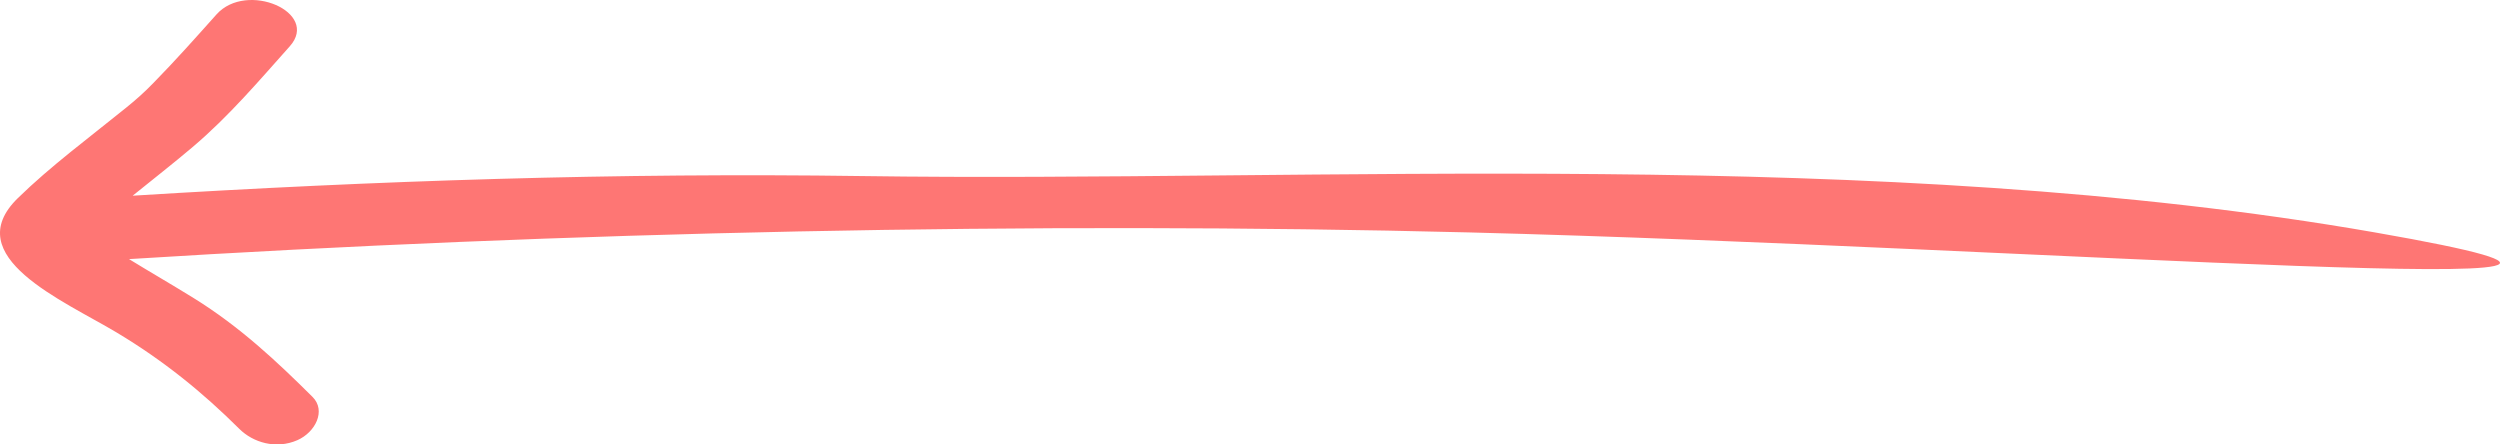
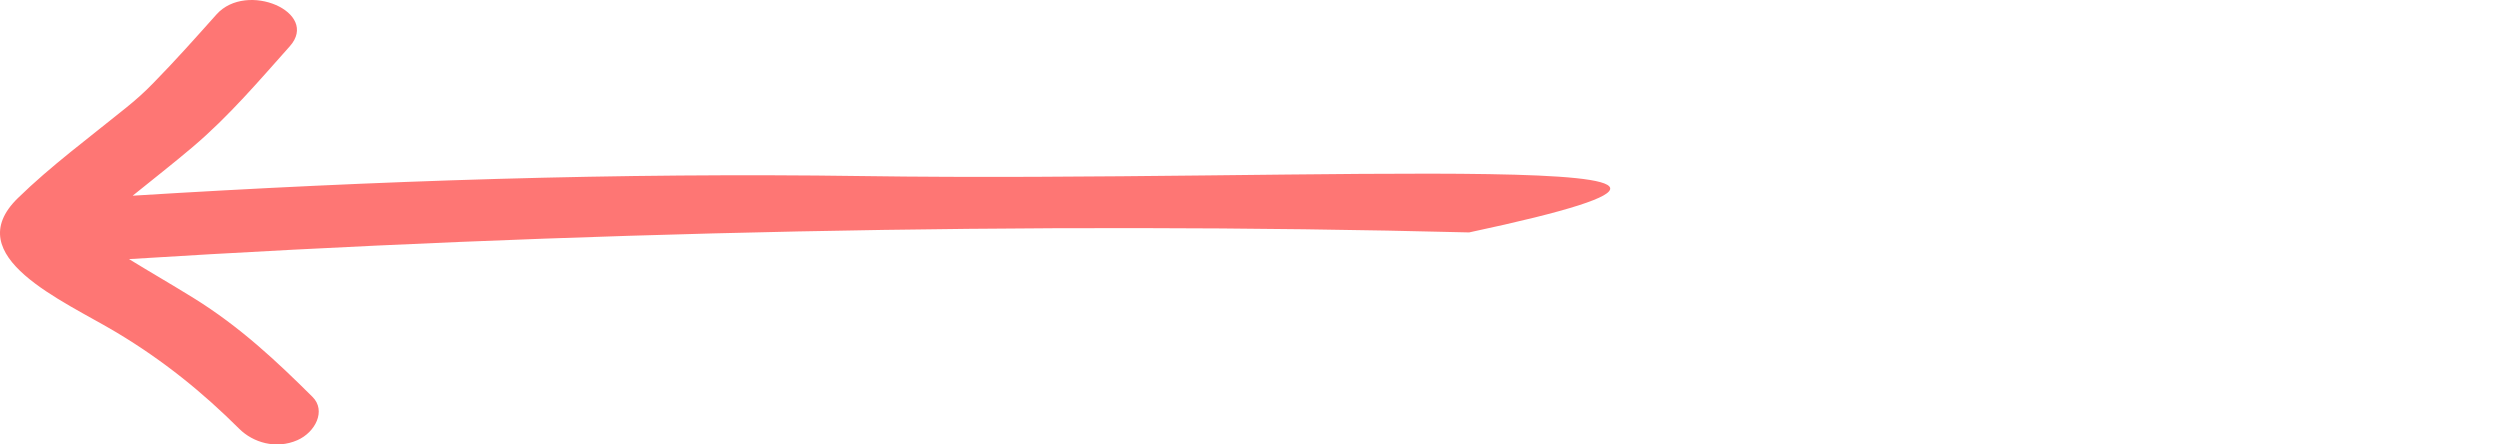
<svg xmlns="http://www.w3.org/2000/svg" width="225px" height="40px" viewBox="0 0 225 40" version="1.1">
  <title>straight_arrow_red_right</title>
  <g id="Page-1" stroke="none" stroke-width="1" fill="none" fill-rule="evenodd">
    <g id="Home" transform="translate(-1180, -1879)" fill="#FE7674">
-       <path d="M1383.461,1880.402 C1382.228,1879.175 1380.164,1878.544 1378.241,1879.382 C1376.62,1880.09 1375.628,1882.04 1376.873,1883.279 C1380.1,1886.486 1383.406,1889.591 1387.555,1892.164 C1389.479,1893.356 1391.46,1894.497 1393.389,1895.681 C1354.416,1898.125 1311.923,1899.077 1272.779,1898.082 C1221.537,1896.777 1152.685,1891.354 1191.255,1898.082 C1236.093,1905.901 1286.523,1902.562 1327.407,1903.154 C1349.315,1903.471 1371.228,1902.742 1393.06,1901.387 C1391.258,1902.845 1389.421,1904.277 1387.662,1905.767 C1384.374,1908.555 1381.675,1911.75 1378.922,1914.83 C1376.189,1917.886 1382.796,1920.74 1385.513,1917.704 C1387.363,1915.634 1389.207,1913.557 1391.179,1911.548 C1391.24,1911.486 1391.765,1910.969 1391.823,1910.905 C1392.028,1910.712 1392.232,1910.518 1392.443,1910.329 C1392.837,1909.978 1393.243,1909.634 1393.661,1909.297 C1396.958,1906.626 1400.435,1904.059 1403.397,1901.166 C1408.77,1895.916 1399.312,1891.955 1394.51,1889.08 C1390.257,1886.534 1386.737,1883.66 1383.461,1880.402 Z" id="straight_arrow_red_right" transform="translate(1292.5, 1899) scale(-1, -1) translate(-1292.5, -1899) " />
+       <path d="M1383.461,1880.402 C1382.228,1879.175 1380.164,1878.544 1378.241,1879.382 C1376.62,1880.09 1375.628,1882.04 1376.873,1883.279 C1380.1,1886.486 1383.406,1889.591 1387.555,1892.164 C1389.479,1893.356 1391.46,1894.497 1393.389,1895.681 C1354.416,1898.125 1311.923,1899.077 1272.779,1898.082 C1236.093,1905.901 1286.523,1902.562 1327.407,1903.154 C1349.315,1903.471 1371.228,1902.742 1393.06,1901.387 C1391.258,1902.845 1389.421,1904.277 1387.662,1905.767 C1384.374,1908.555 1381.675,1911.75 1378.922,1914.83 C1376.189,1917.886 1382.796,1920.74 1385.513,1917.704 C1387.363,1915.634 1389.207,1913.557 1391.179,1911.548 C1391.24,1911.486 1391.765,1910.969 1391.823,1910.905 C1392.028,1910.712 1392.232,1910.518 1392.443,1910.329 C1392.837,1909.978 1393.243,1909.634 1393.661,1909.297 C1396.958,1906.626 1400.435,1904.059 1403.397,1901.166 C1408.77,1895.916 1399.312,1891.955 1394.51,1889.08 C1390.257,1886.534 1386.737,1883.66 1383.461,1880.402 Z" id="straight_arrow_red_right" transform="translate(1292.5, 1899) scale(-1, -1) translate(-1292.5, -1899) " />
    </g>
  </g>
</svg>